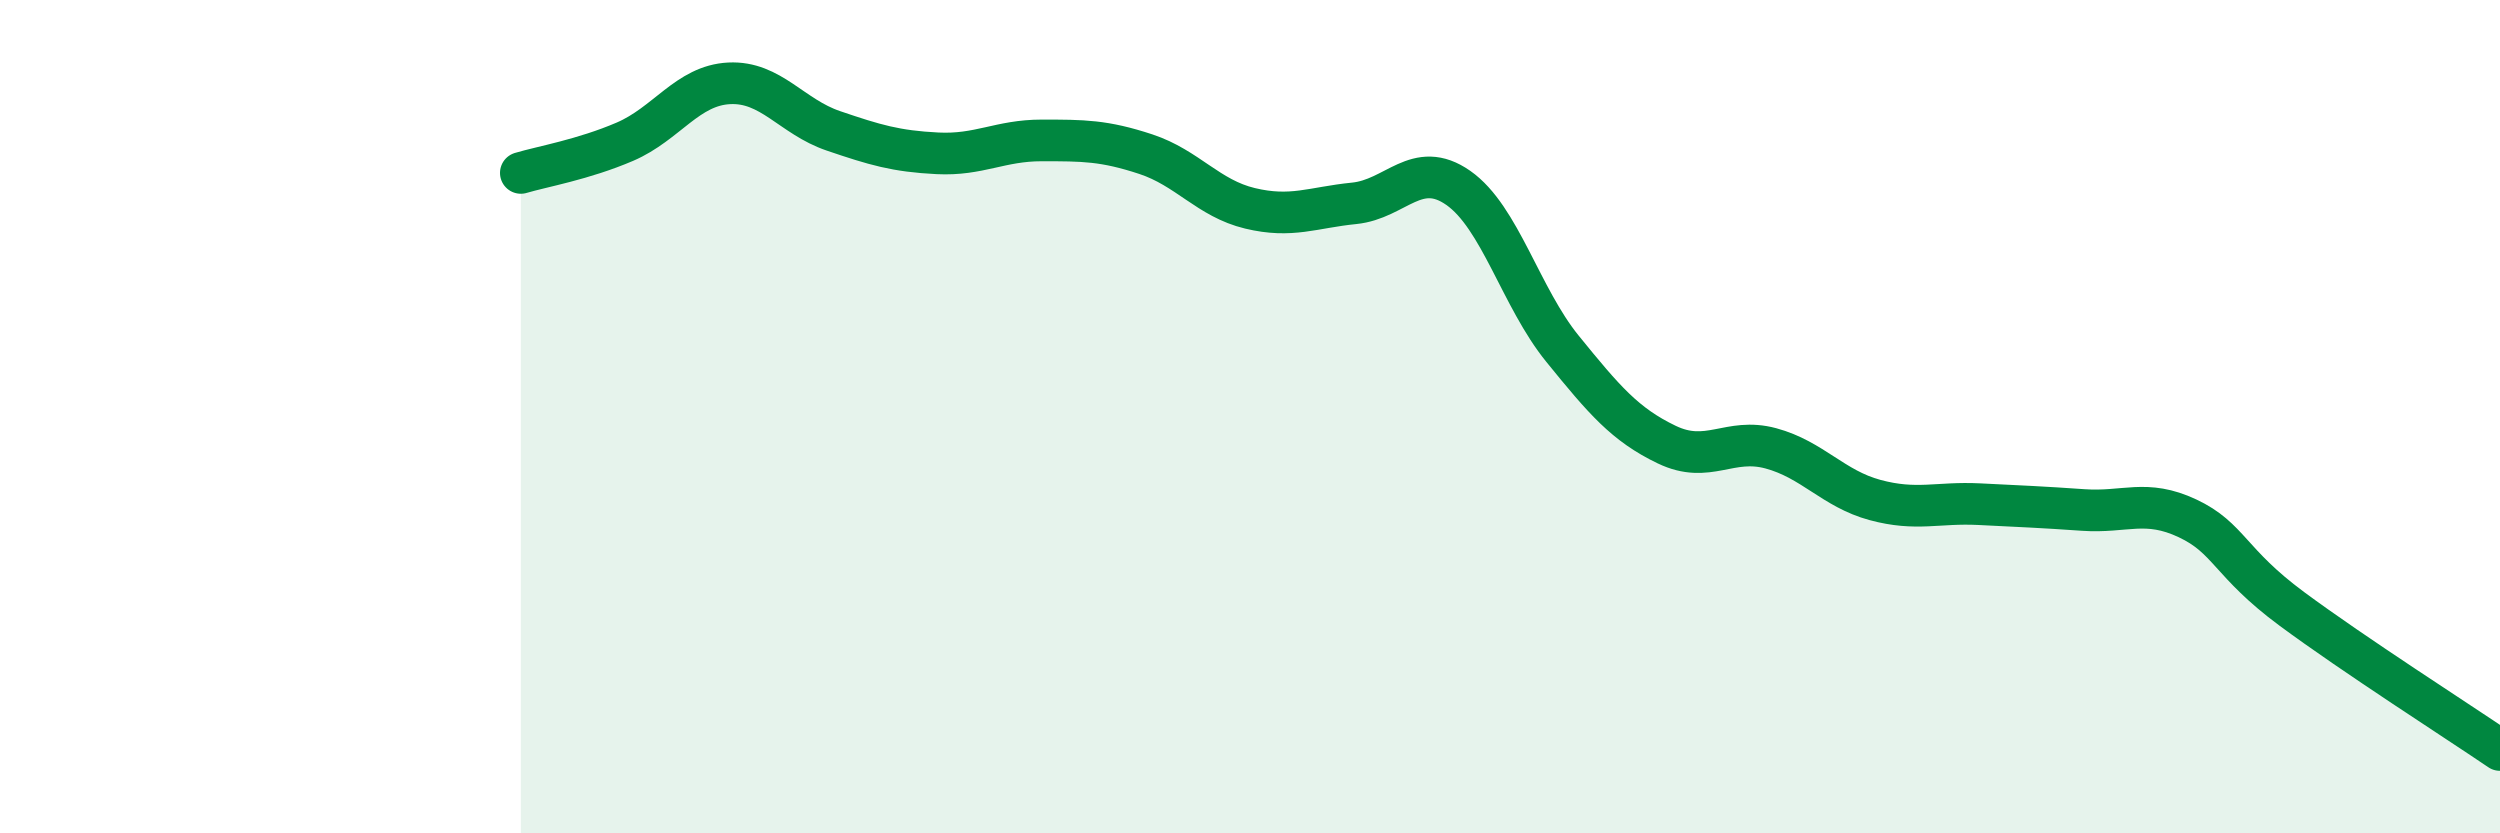
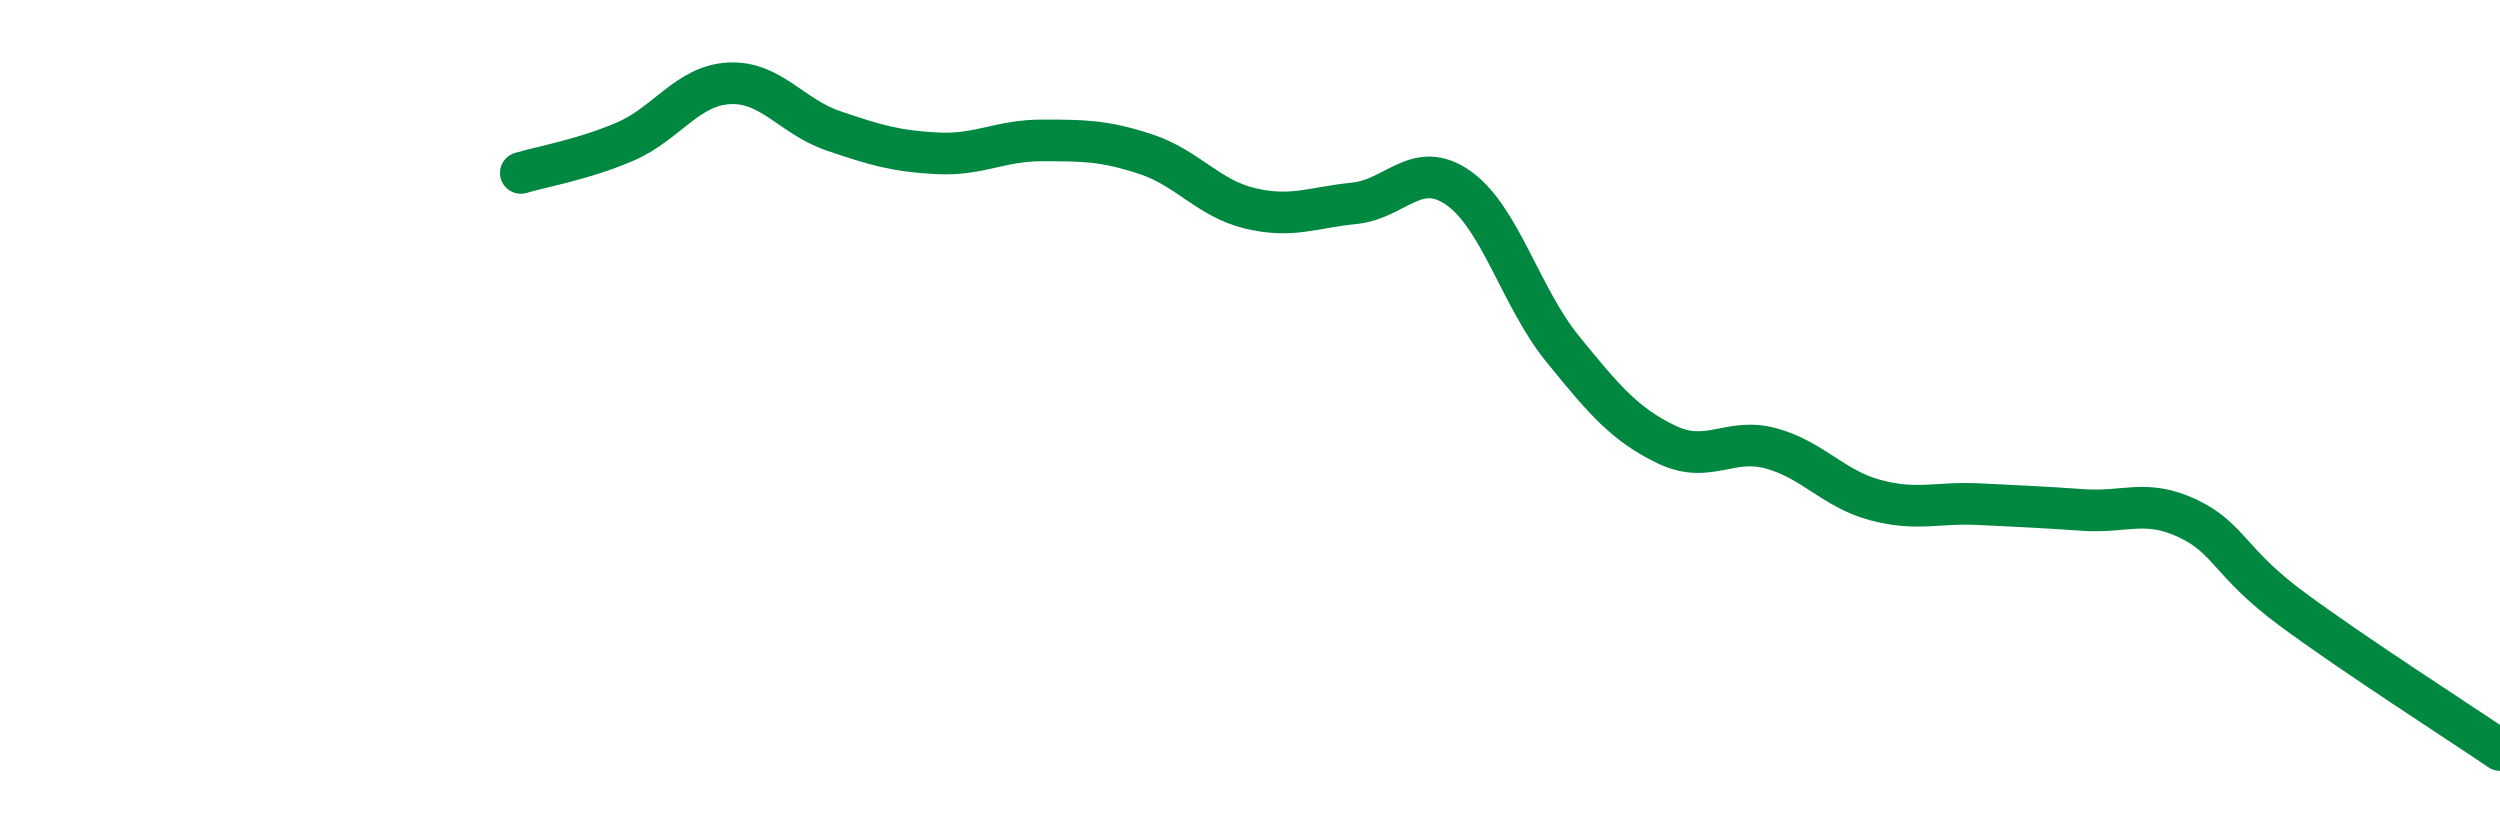
<svg xmlns="http://www.w3.org/2000/svg" width="60" height="20" viewBox="0 0 60 20">
-   <path d="M 12.5,4.15 C 13,4 14,3.83 15,3.4 C 16,2.97 16.5,2.05 17.5,2 C 18.5,1.95 19,2.8 20,3.14 C 21,3.48 21.5,3.63 22.5,3.68 C 23.5,3.73 24,3.37 25,3.37 C 26,3.37 26.5,3.37 27.5,3.7 C 28.5,4.03 29,4.76 30,5 C 31,5.24 31.5,4.98 32.5,4.88 C 33.5,4.78 34,3.81 35,4.51 C 36,5.21 36.5,7.14 37.5,8.37 C 38.5,9.6 39,10.19 40,10.67 C 41,11.15 41.5,10.49 42.5,10.76 C 43.5,11.03 44,11.73 45,12 C 46,12.27 46.5,12.05 47.5,12.1 C 48.5,12.15 49,12.17 50,12.24 C 51,12.31 51.5,11.97 52.5,12.44 C 53.5,12.91 53.5,13.5 55,14.61 C 56.5,15.72 59,17.32 60,18L60 20L12.5 20Z" fill="#008740" opacity="0.1" stroke-linecap="round" stroke-linejoin="round" />
  <path d="M 12.5,4.15 C 13,4 14,3.83 15,3.4 C 16,2.97 16.5,2.05 17.5,2 C 18.5,1.95 19,2.8 20,3.14 C 21,3.48 21.5,3.63 22.5,3.68 C 23.5,3.73 24,3.37 25,3.37 C 26,3.37 26.5,3.37 27.5,3.7 C 28.5,4.03 29,4.76 30,5 C 31,5.24 31.5,4.98 32.5,4.88 C 33.5,4.78 34,3.81 35,4.51 C 36,5.21 36.5,7.14 37.5,8.37 C 38.5,9.6 39,10.19 40,10.67 C 41,11.15 41.5,10.49 42.5,10.76 C 43.5,11.03 44,11.73 45,12 C 46,12.27 46.5,12.05 47.5,12.1 C 48.5,12.15 49,12.17 50,12.24 C 51,12.31 51.5,11.97 52.5,12.44 C 53.5,12.91 53.5,13.5 55,14.61 C 56.5,15.72 59,17.32 60,18" stroke="#008740" stroke-width="1" fill="none" stroke-linecap="round" stroke-linejoin="round" />
</svg>